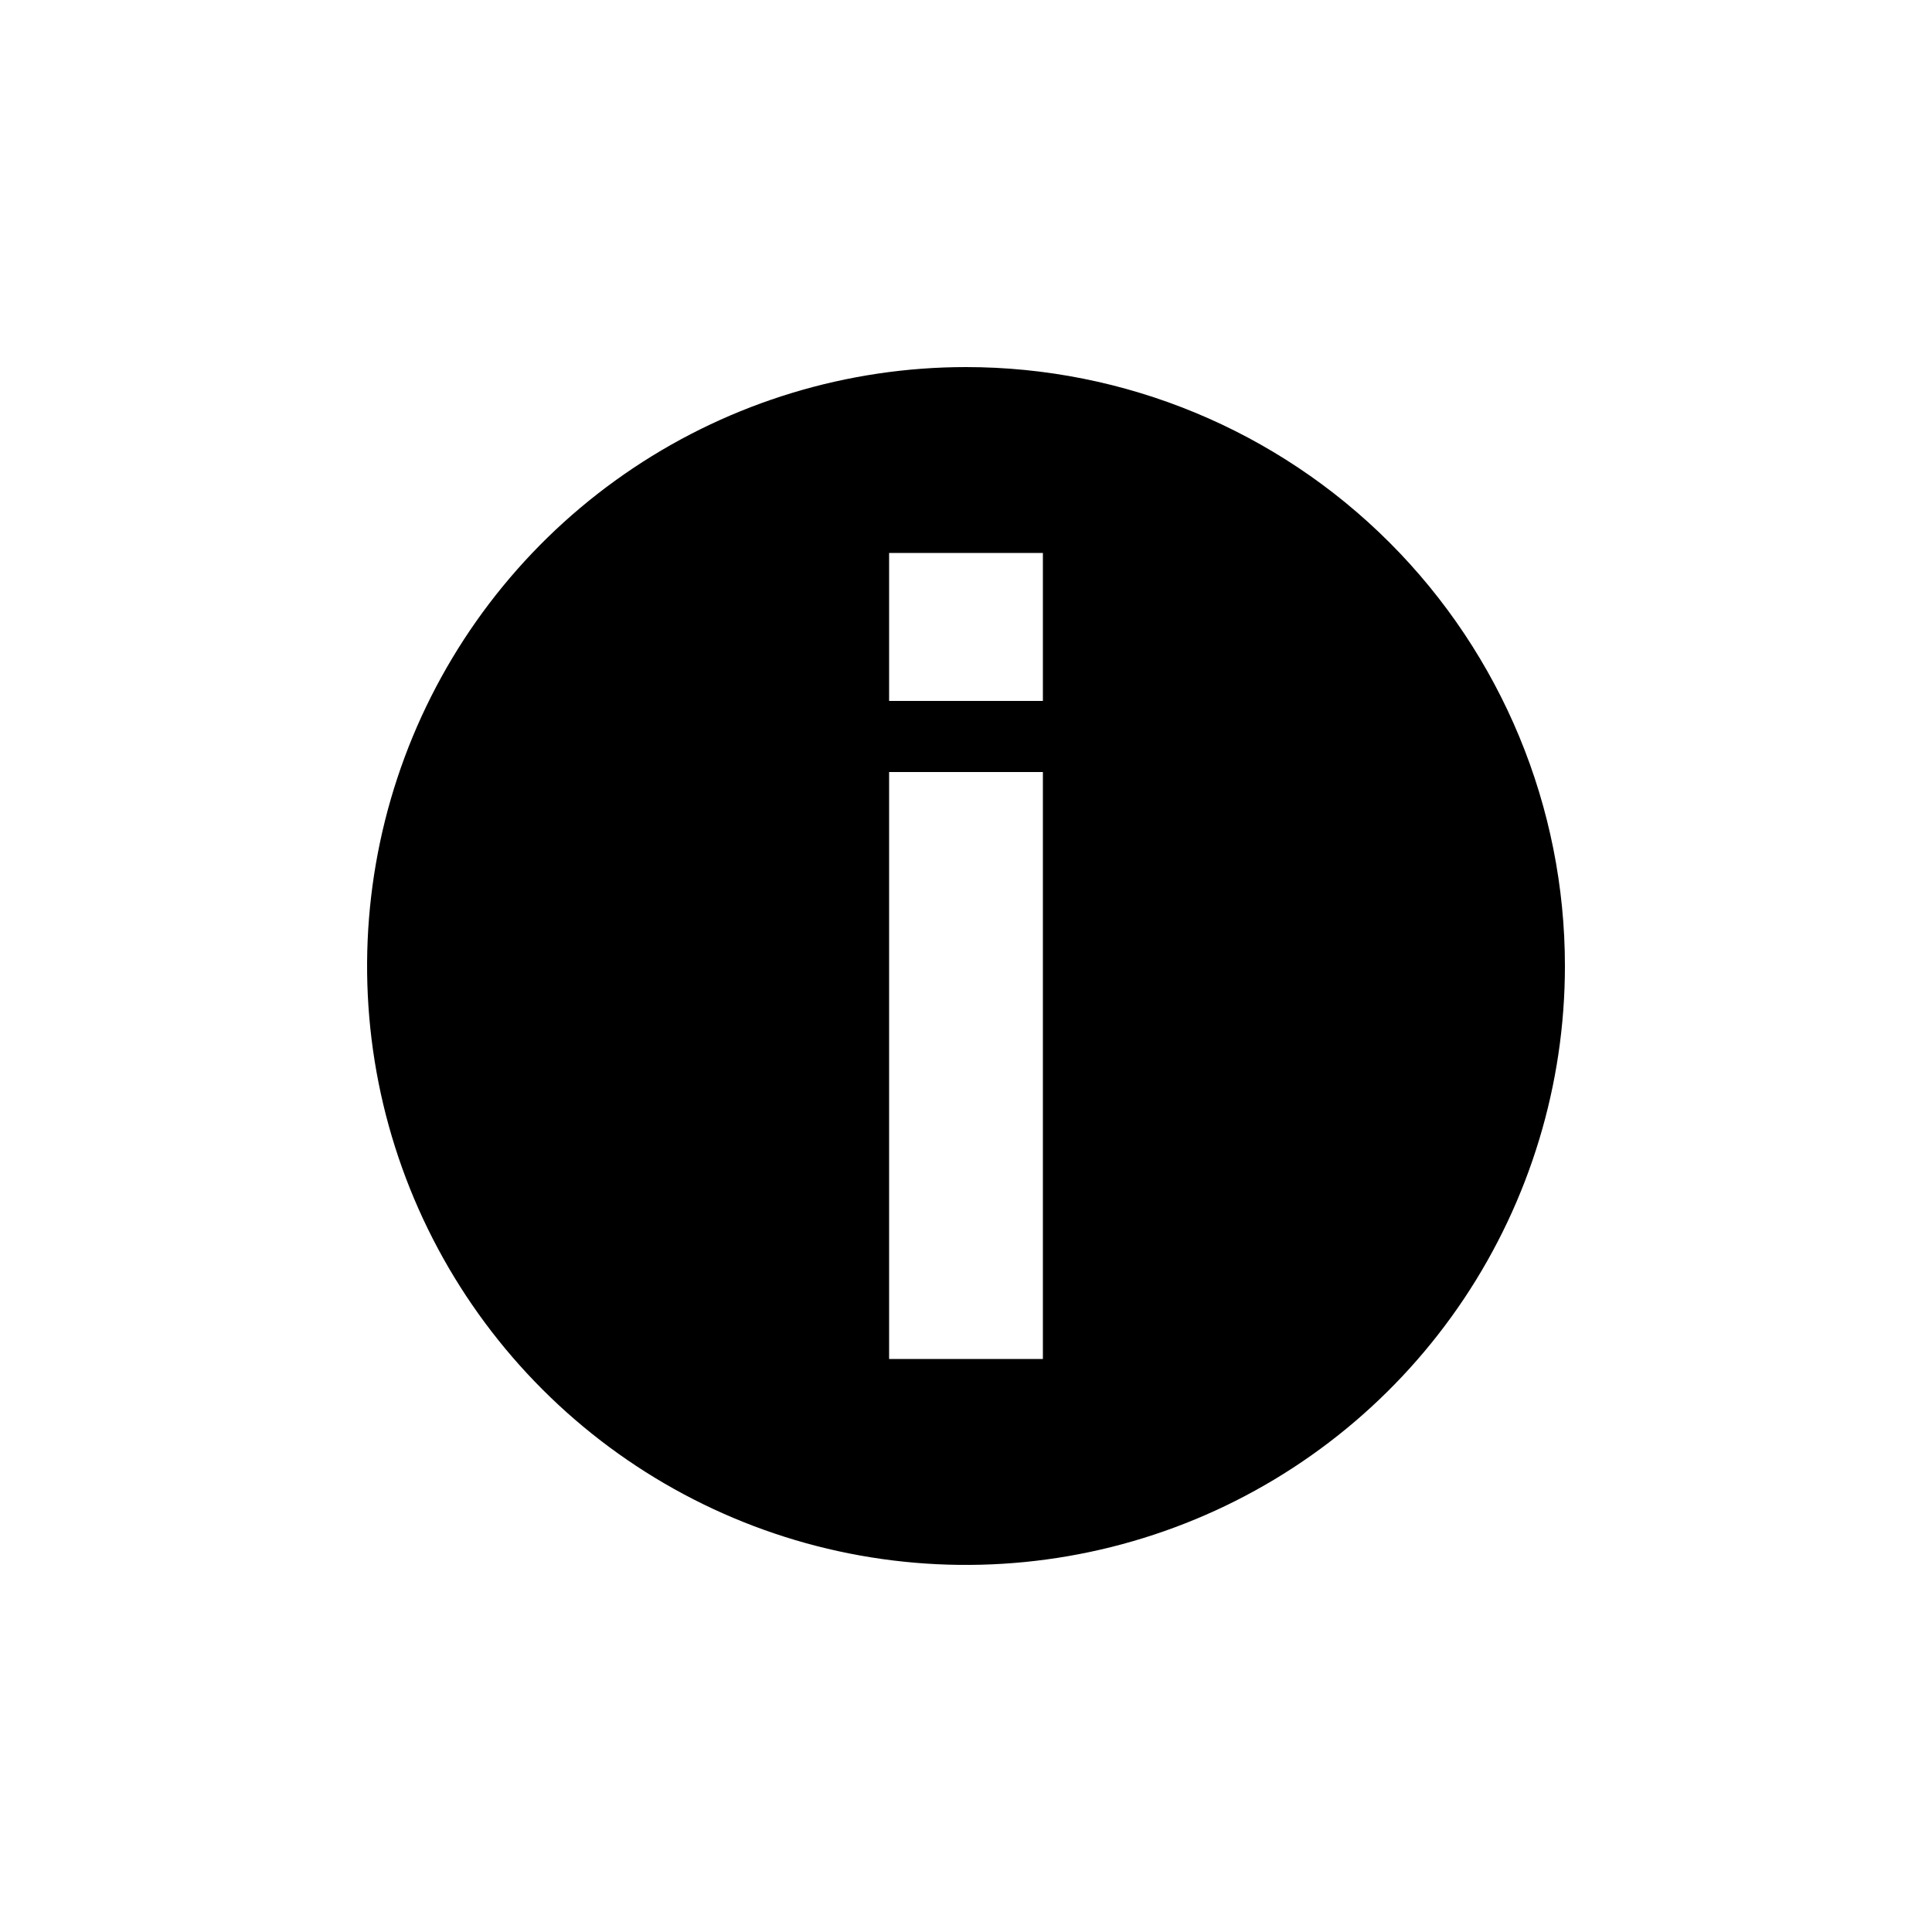
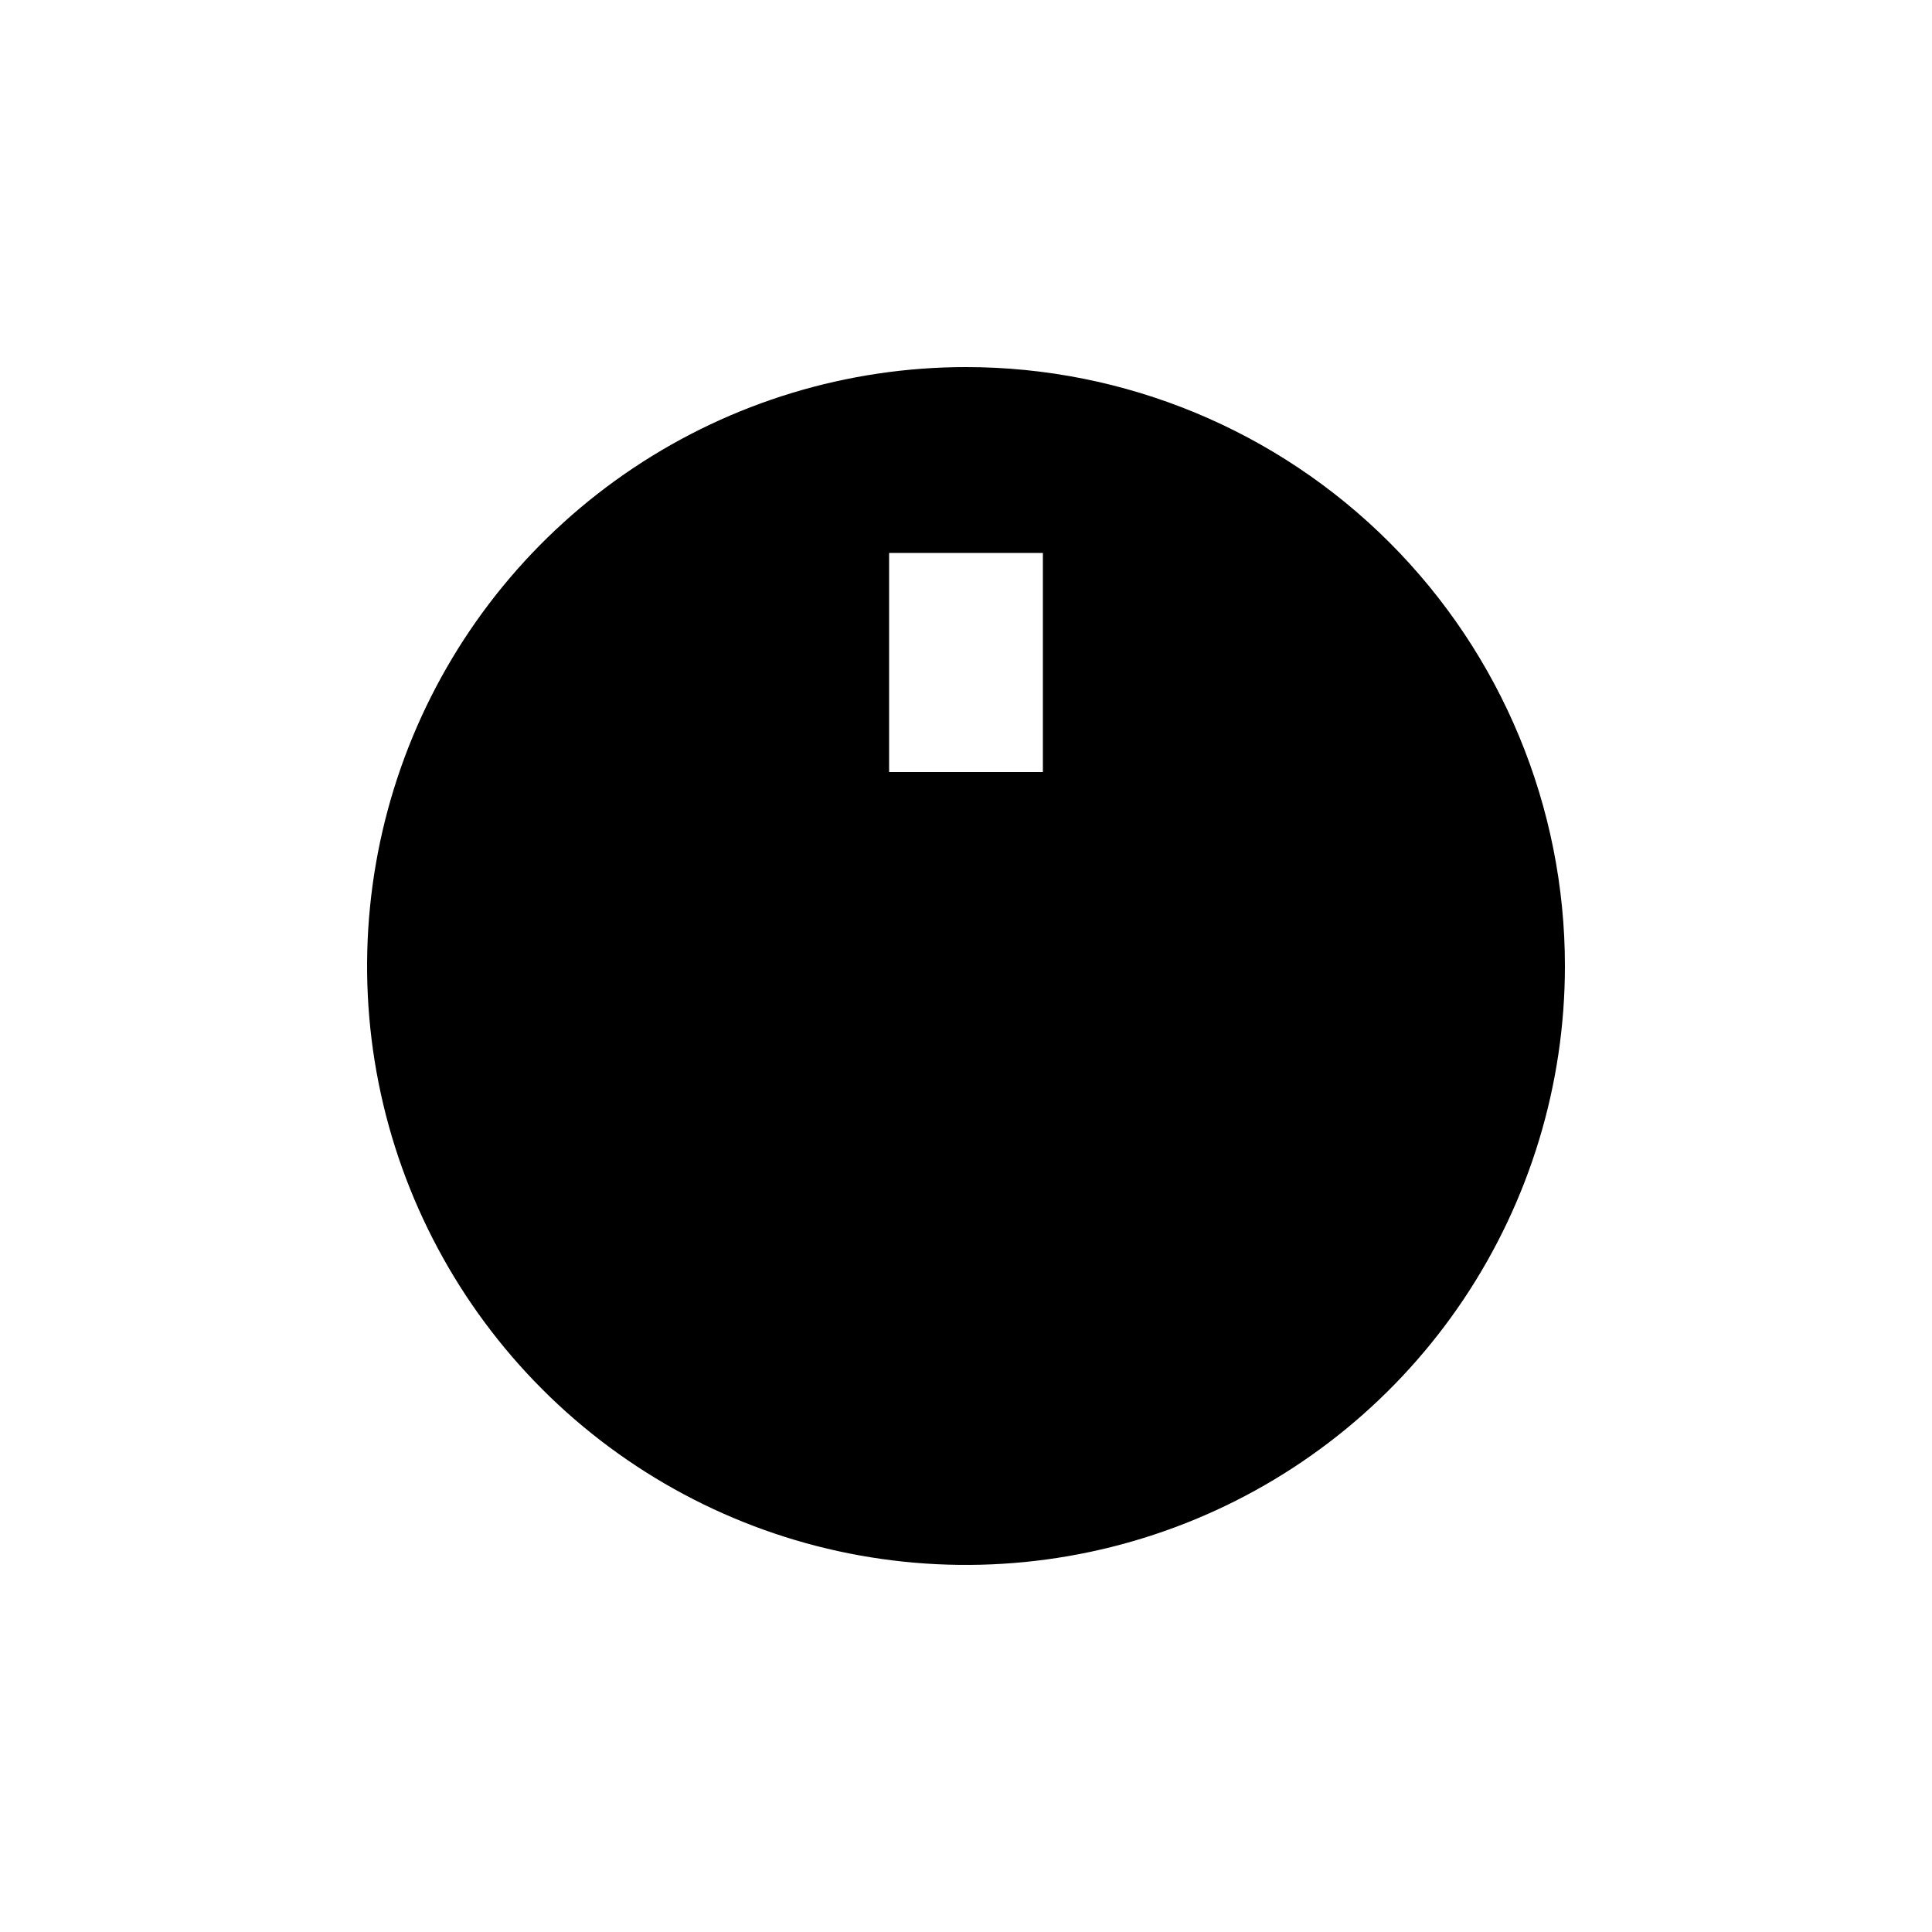
<svg xmlns="http://www.w3.org/2000/svg" width="20" height="20" viewBox="0 0 20 20" fill="none">
-   <path d="M10 3.8C8.774 3.8 7.575 4.164 6.556 4.845C5.536 5.526 4.741 6.495 4.272 7.627C3.803 8.76 3.68 10.007 3.919 11.21C4.158 12.412 4.749 13.517 5.616 14.384C6.483 15.251 7.588 15.842 8.79 16.081C9.993 16.32 11.24 16.197 12.373 15.728C13.506 15.259 14.474 14.464 15.155 13.445C15.836 12.425 16.2 11.226 16.2 10C16.2 8.356 15.547 6.779 14.384 5.616C13.221 4.453 11.644 3.8 10 3.8ZM10.796 14.068H9.204V7.992H10.796V14.068ZM10.796 7.256H9.204V5.724H10.796V7.256Z" fill="black" />
+   <path d="M10 3.8C8.774 3.8 7.575 4.164 6.556 4.845C5.536 5.526 4.741 6.495 4.272 7.627C3.803 8.76 3.68 10.007 3.919 11.21C4.158 12.412 4.749 13.517 5.616 14.384C6.483 15.251 7.588 15.842 8.79 16.081C9.993 16.32 11.24 16.197 12.373 15.728C13.506 15.259 14.474 14.464 15.155 13.445C15.836 12.425 16.2 11.226 16.2 10C16.2 8.356 15.547 6.779 14.384 5.616C13.221 4.453 11.644 3.8 10 3.8ZM10.796 14.068H9.204V7.992H10.796V14.068ZH9.204V5.724H10.796V7.256Z" fill="black" />
</svg>